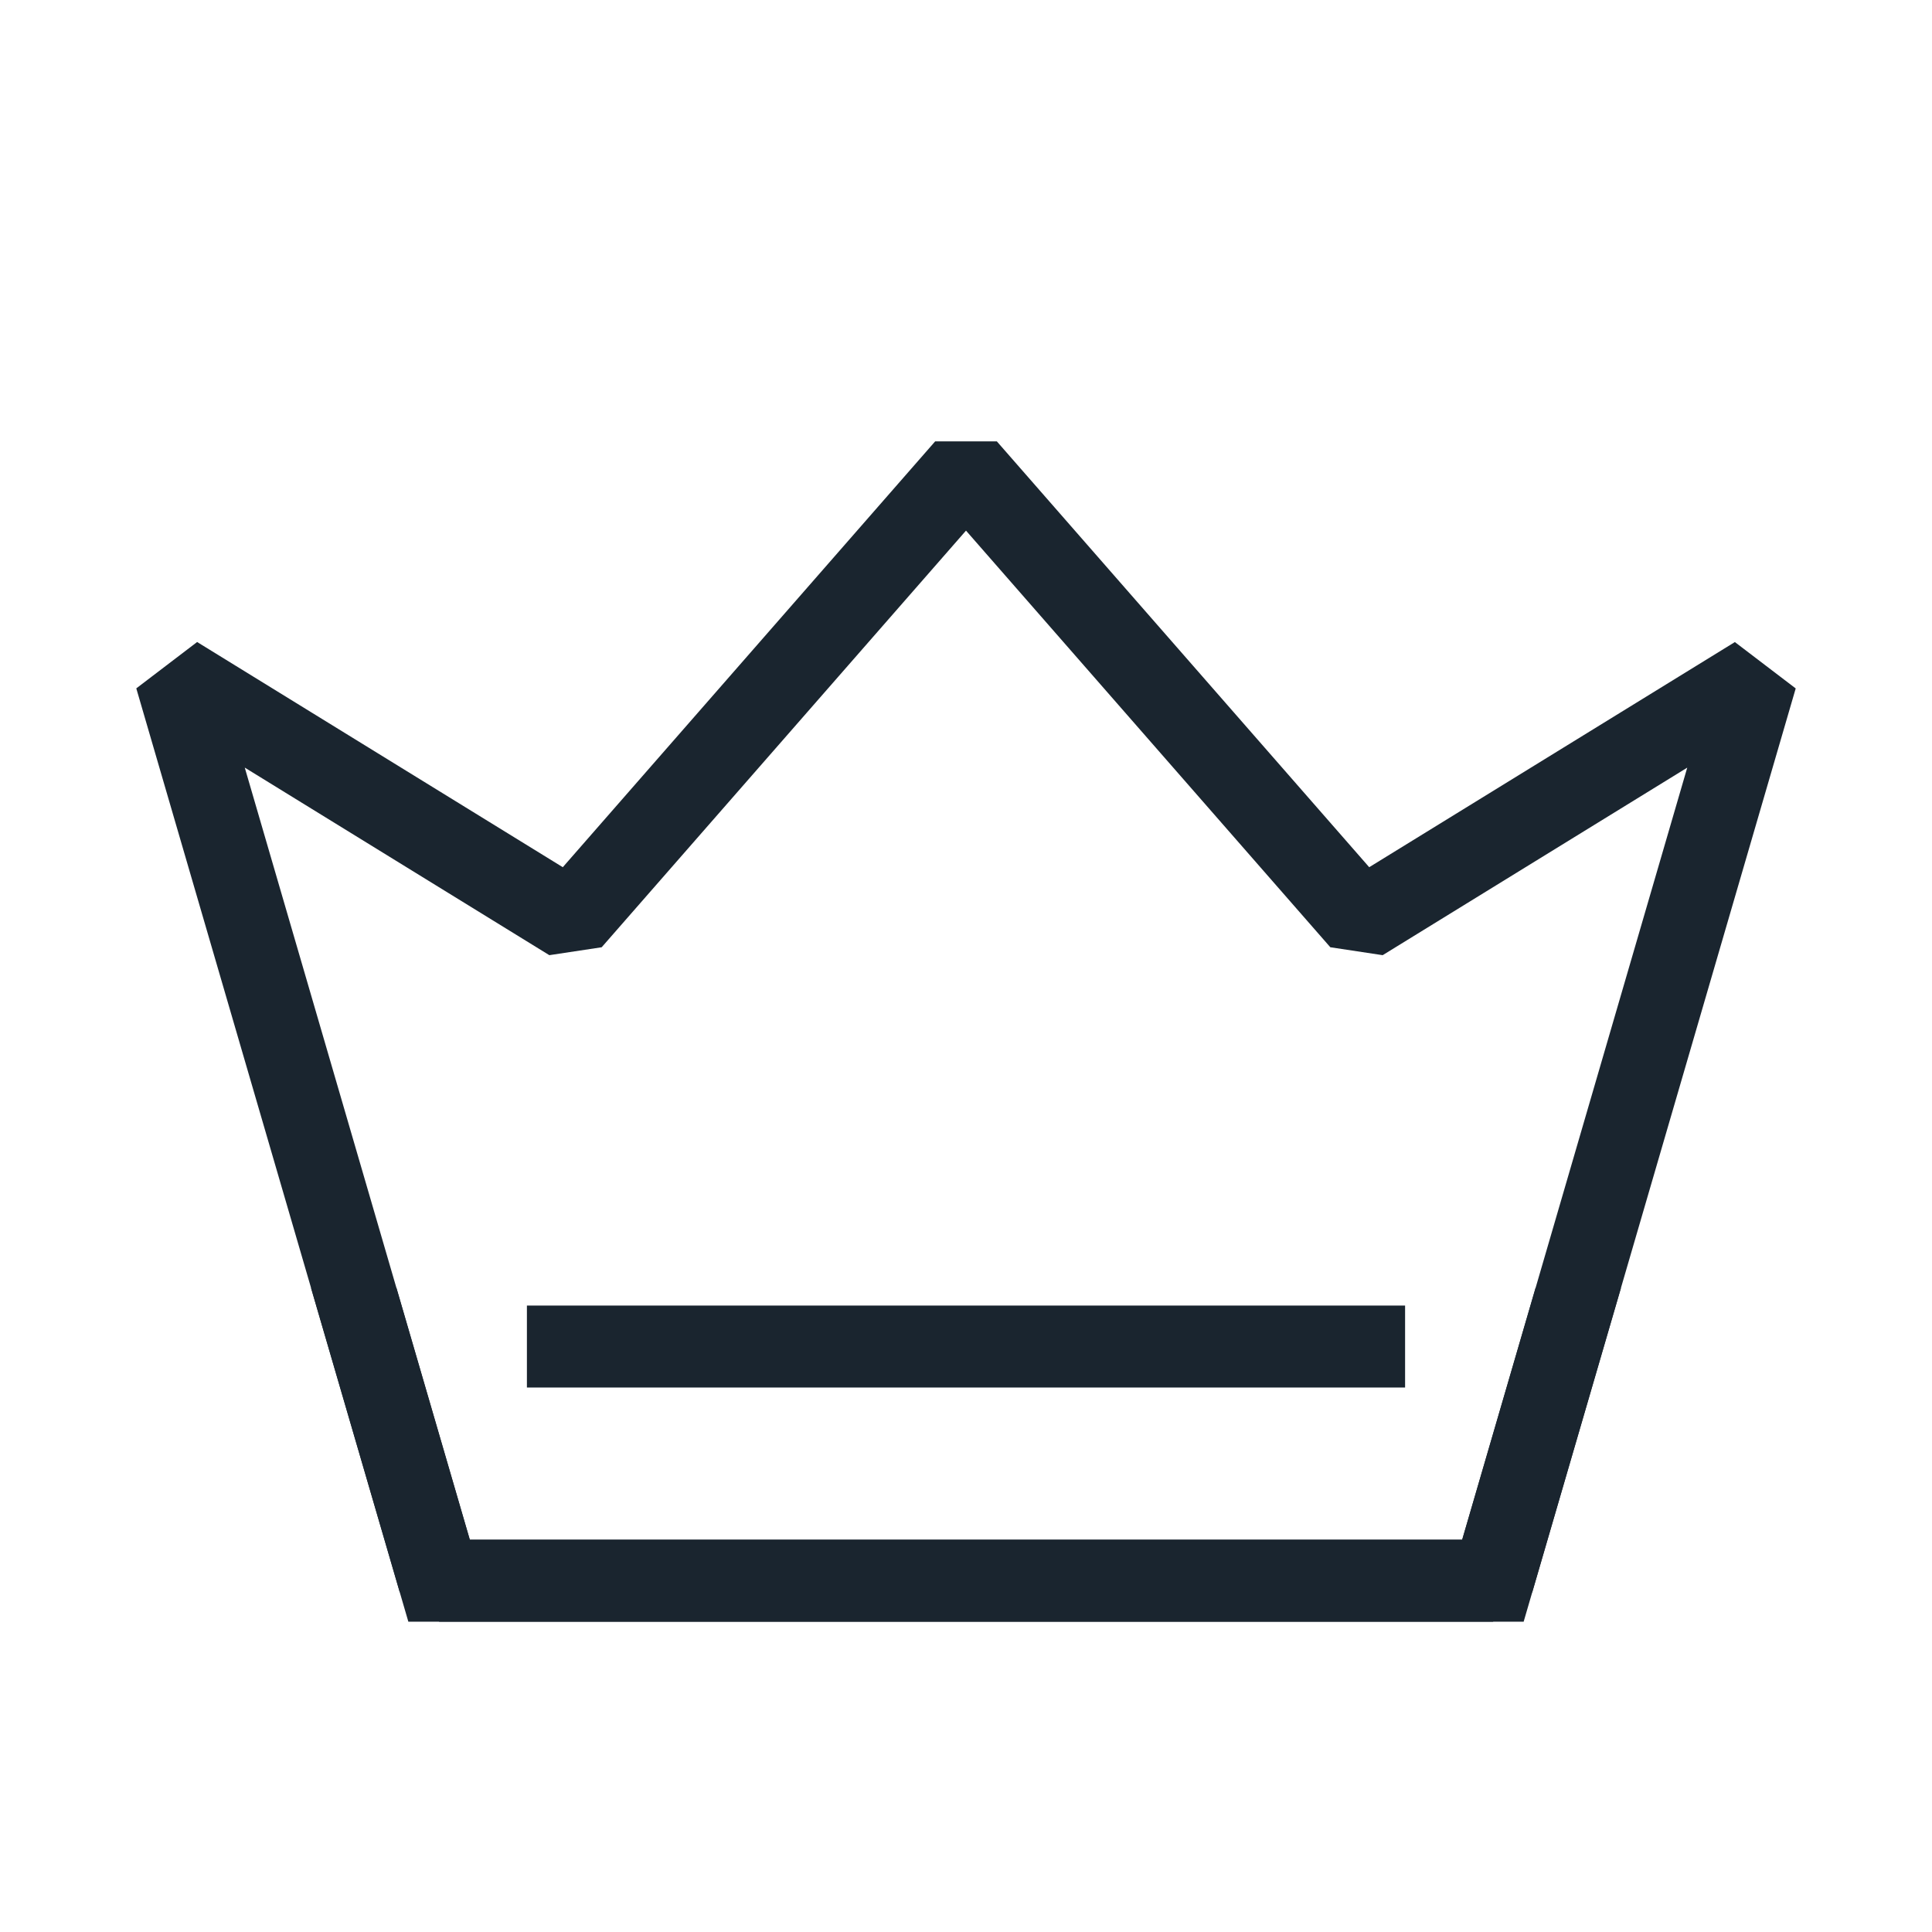
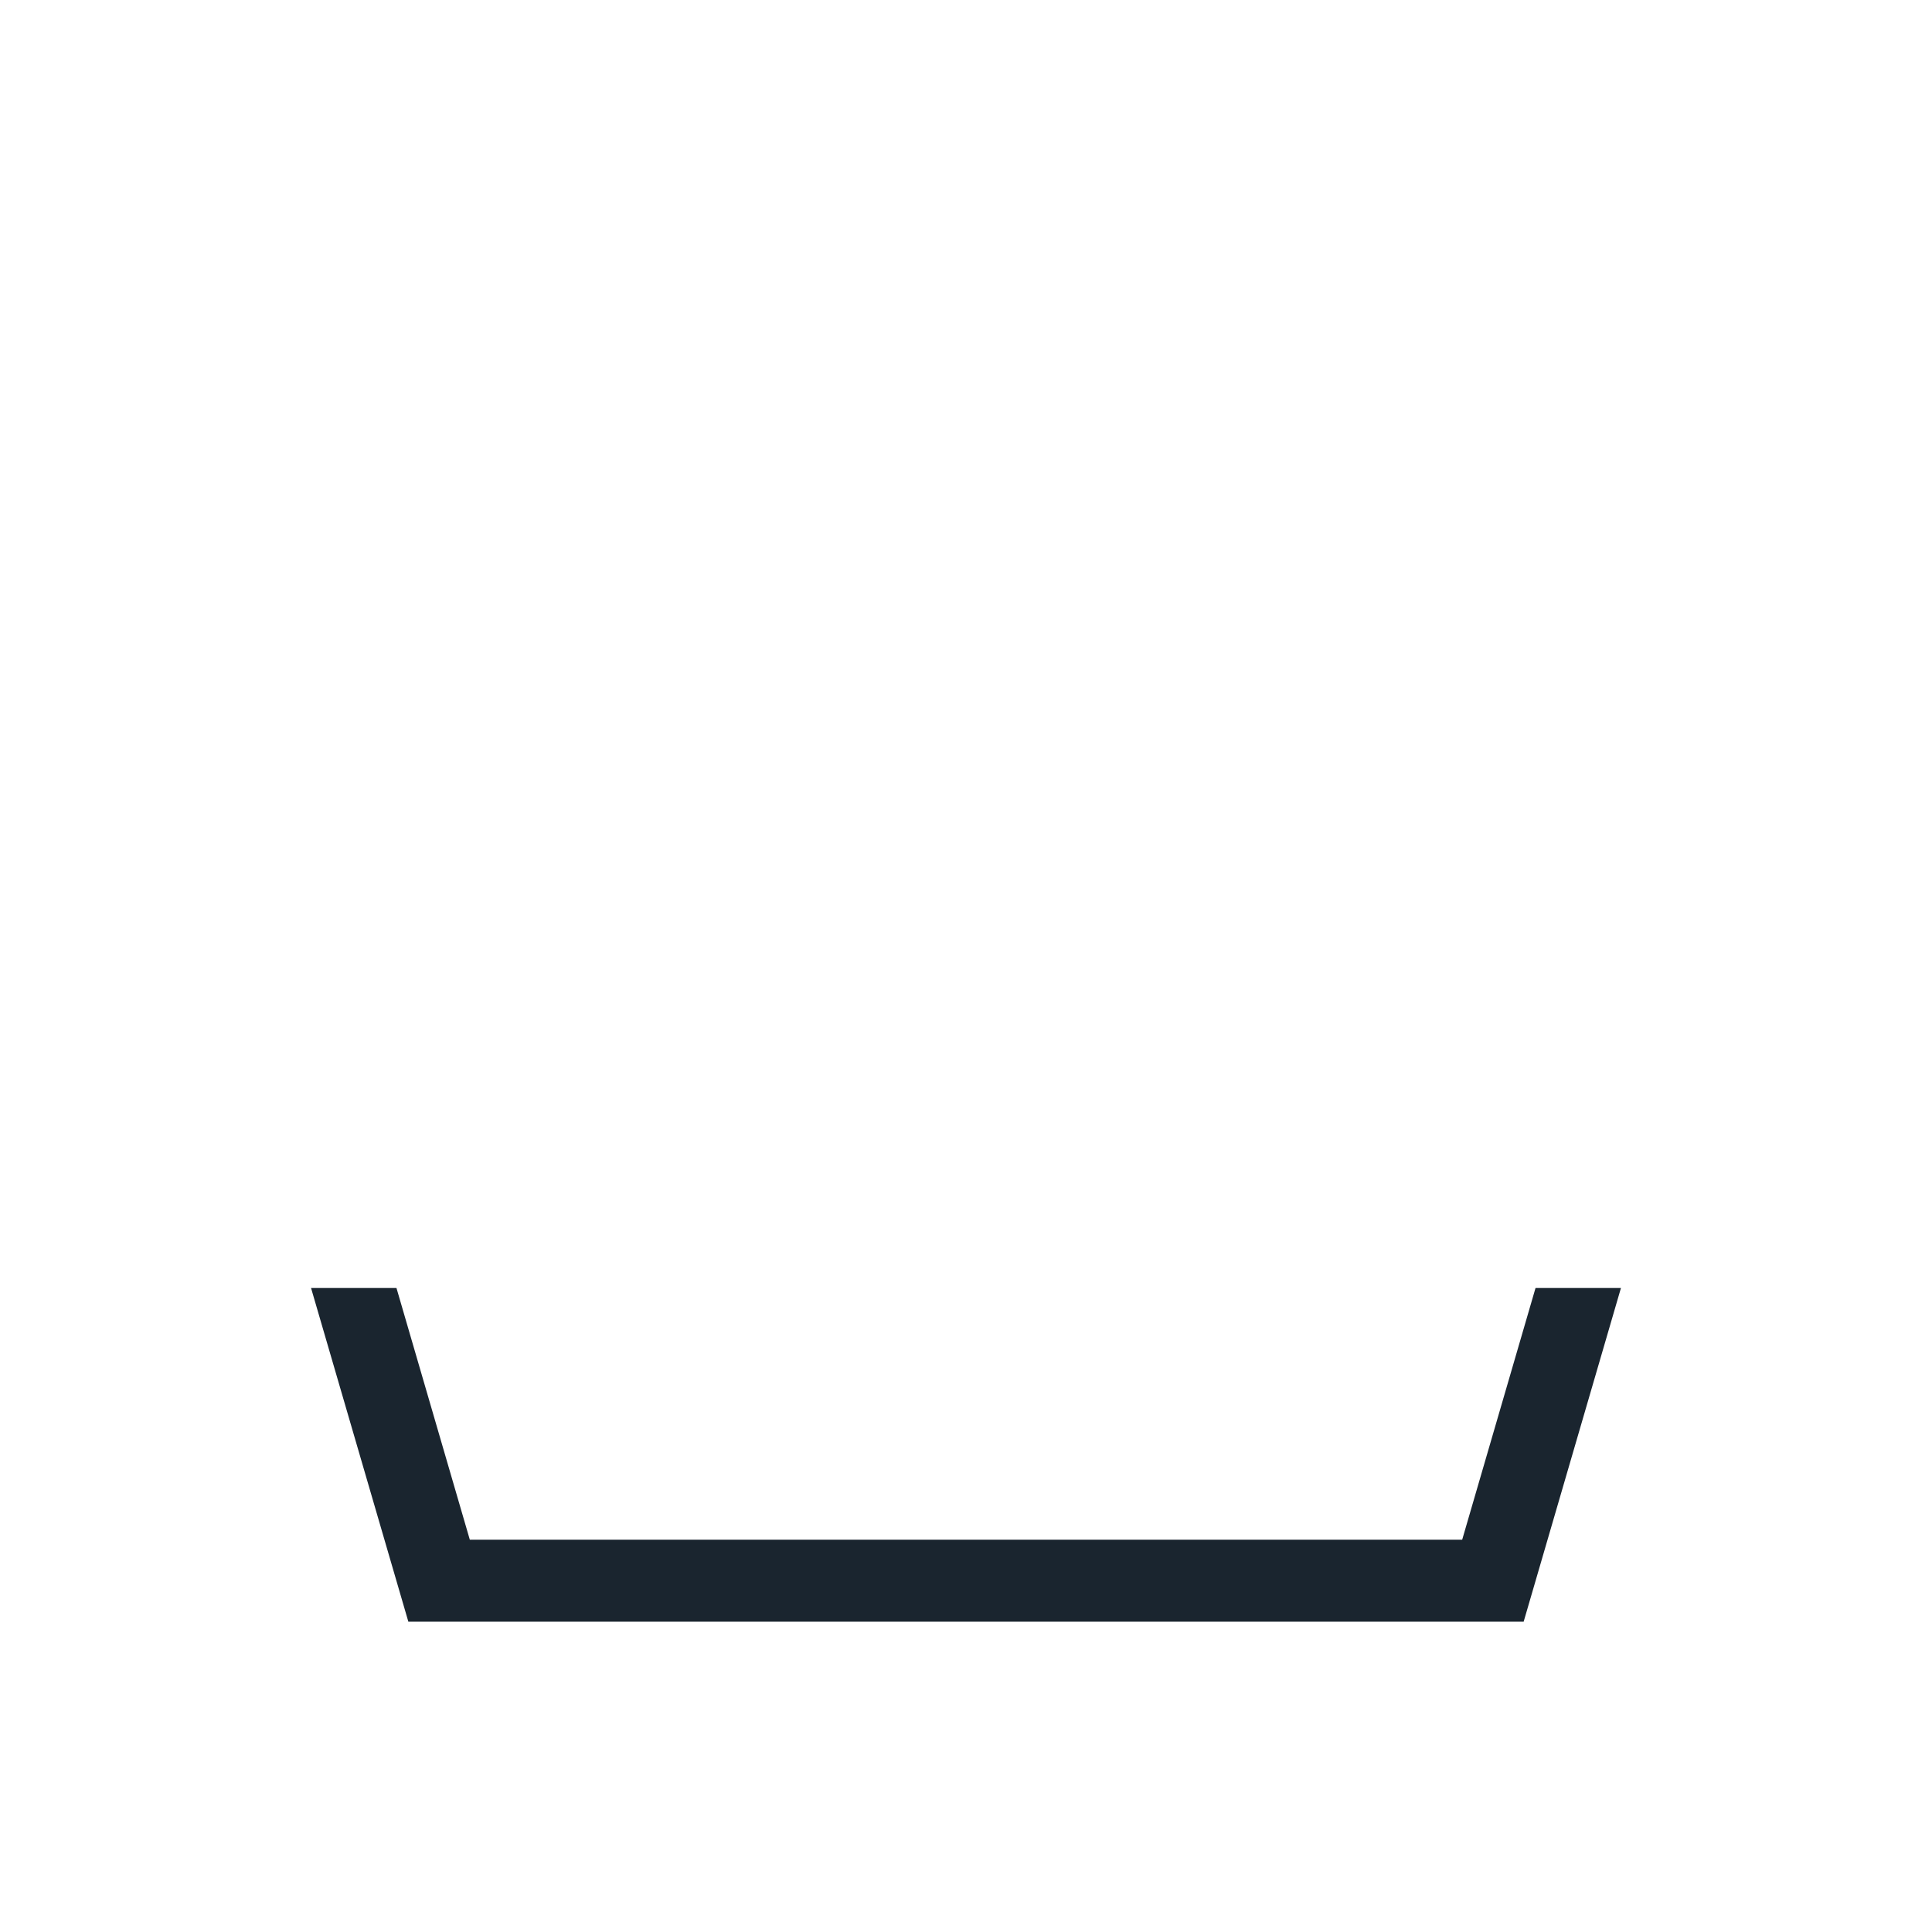
<svg xmlns="http://www.w3.org/2000/svg" width="33" height="33" fill="none">
-   <path d="M7.5 27L3 11.562l6.75 4.157L16.5 8l6.75 7.719L30 11.563 25.5 27h-18z" stroke="#1A252F" stroke-width="1.4" stroke-linejoin="bevel" />
-   <path d="M9 23h15" stroke="#1A252F" stroke-width="1.4" />
  <path fill-rule="evenodd" clip-rule="evenodd" d="M5.313 22l1.515 5.196.147.504H26.025l.147-.504L27.687 22h-1.459l-1.253 4.3H8.025L6.772 22H5.313z" fill="#1A252F" />
</svg>